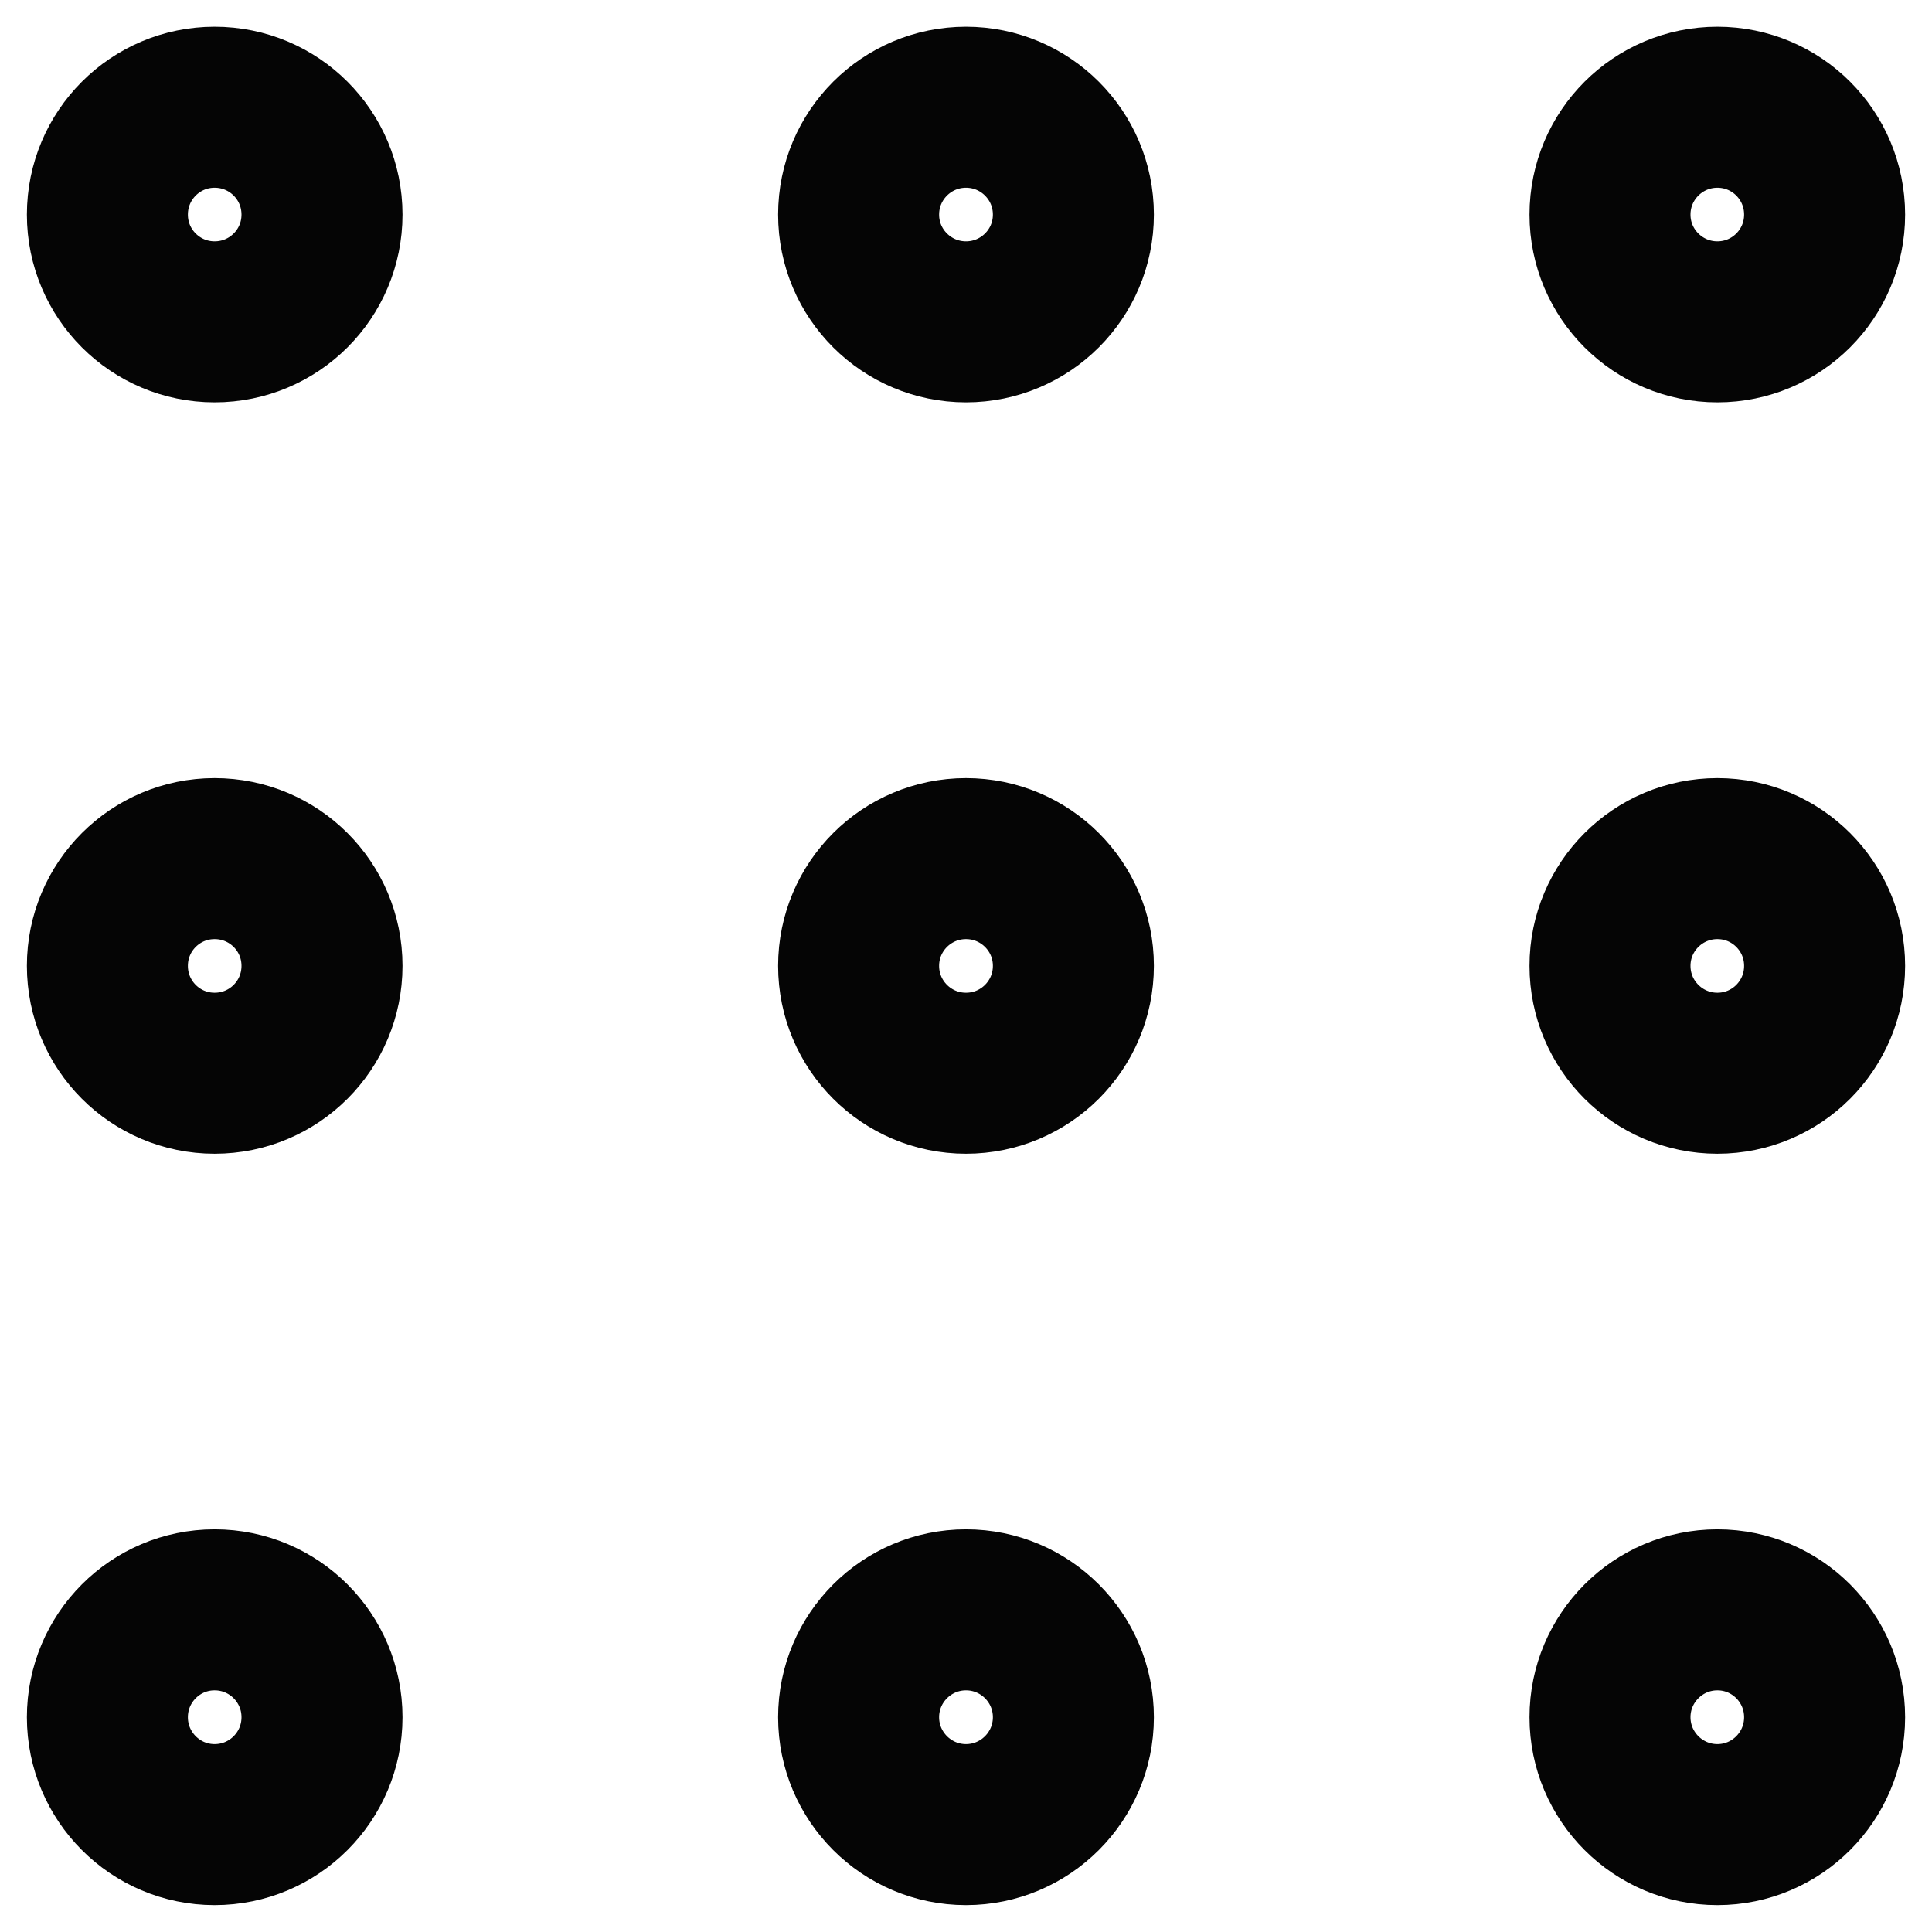
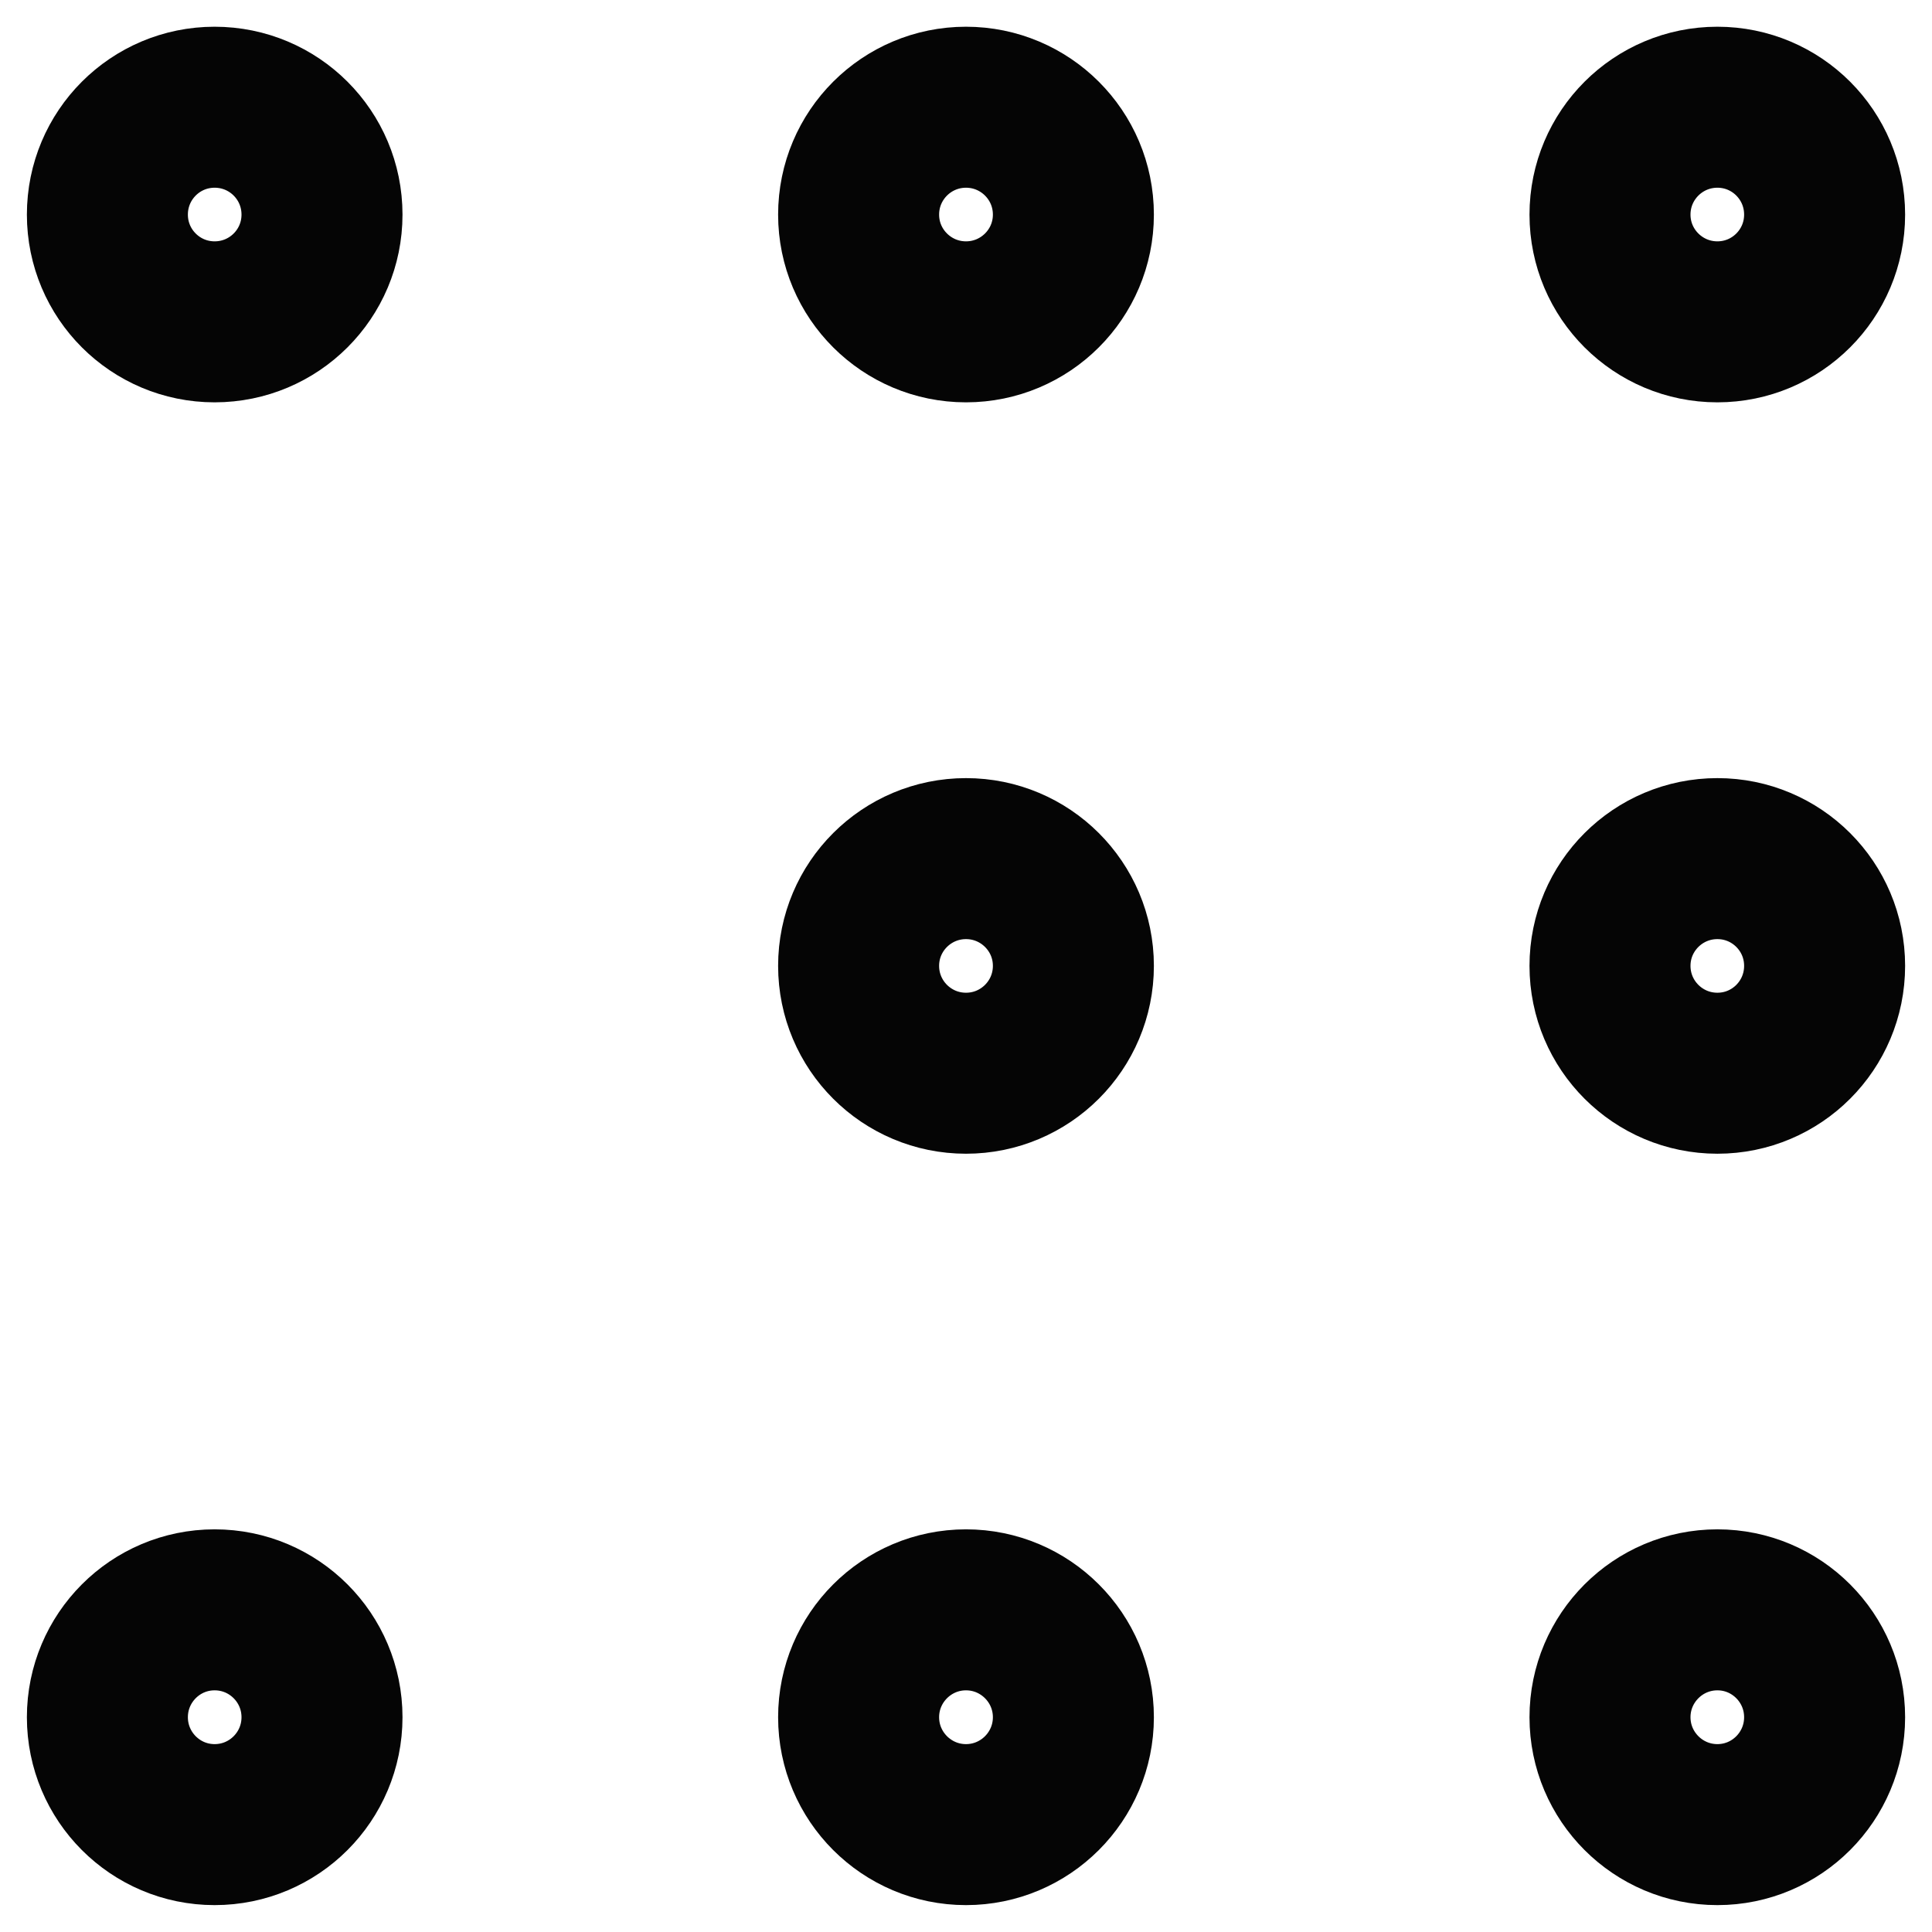
<svg xmlns="http://www.w3.org/2000/svg" width="12" height="12" viewBox="0 0 12 12" fill="none">
  <path d="M6 1.999C6.368 1.999 6.667 1.701 6.667 1.333C6.667 0.964 6.368 0.666 6 0.666C5.632 0.666 5.333 0.964 5.333 1.333C5.333 1.701 5.632 1.999 6 1.999Z" stroke="#050505" stroke-linecap="round" stroke-linejoin="round" />
  <path d="M6 6.666C6.368 6.666 6.667 6.368 6.667 5.999C6.667 5.631 6.368 5.333 6 5.333C5.632 5.333 5.333 5.631 5.333 5.999C5.333 6.368 5.632 6.666 6 6.666Z" stroke="#050505" stroke-linecap="round" stroke-linejoin="round" />
  <path d="M6 11.333C6.368 11.333 6.667 11.034 6.667 10.666C6.667 10.298 6.368 9.999 6 9.999C5.632 9.999 5.333 10.298 5.333 10.666C5.333 11.034 5.632 11.333 6 11.333Z" stroke="#050505" stroke-linecap="round" stroke-linejoin="round" />
  <path d="M10.667 1.999C11.035 1.999 11.333 1.701 11.333 1.333C11.333 0.964 11.035 0.666 10.667 0.666C10.299 0.666 10 0.964 10 1.333C10 1.701 10.299 1.999 10.667 1.999Z" stroke="#050505" stroke-linecap="round" stroke-linejoin="round" />
  <path d="M10.667 6.666C11.035 6.666 11.333 6.368 11.333 5.999C11.333 5.631 11.035 5.333 10.667 5.333C10.299 5.333 10 5.631 10 5.999C10 6.368 10.299 6.666 10.667 6.666Z" stroke="#050505" stroke-linecap="round" stroke-linejoin="round" />
  <path d="M10.667 11.333C11.035 11.333 11.333 11.034 11.333 10.666C11.333 10.298 11.035 9.999 10.667 9.999C10.299 9.999 10 10.298 10 10.666C10 11.034 10.299 11.333 10.667 11.333Z" stroke="#050505" stroke-linecap="round" stroke-linejoin="round" />
  <path d="M1.333 1.999C1.702 1.999 2 1.701 2 1.333C2 0.964 1.702 0.666 1.333 0.666C0.965 0.666 0.667 0.964 0.667 1.333C0.667 1.701 0.965 1.999 1.333 1.999Z" stroke="#050505" stroke-linecap="round" stroke-linejoin="round" />
-   <path d="M1.333 6.666C1.702 6.666 2 6.368 2 5.999C2 5.631 1.702 5.333 1.333 5.333C0.965 5.333 0.667 5.631 0.667 5.999C0.667 6.368 0.965 6.666 1.333 6.666Z" stroke="#050505" stroke-linecap="round" stroke-linejoin="round" />
  <path d="M1.333 11.333C1.702 11.333 2 11.034 2 10.666C2 10.298 1.702 9.999 1.333 9.999C0.965 9.999 0.667 10.298 0.667 10.666C0.667 11.034 0.965 11.333 1.333 11.333Z" stroke="#050505" stroke-linecap="round" stroke-linejoin="round" />
</svg>